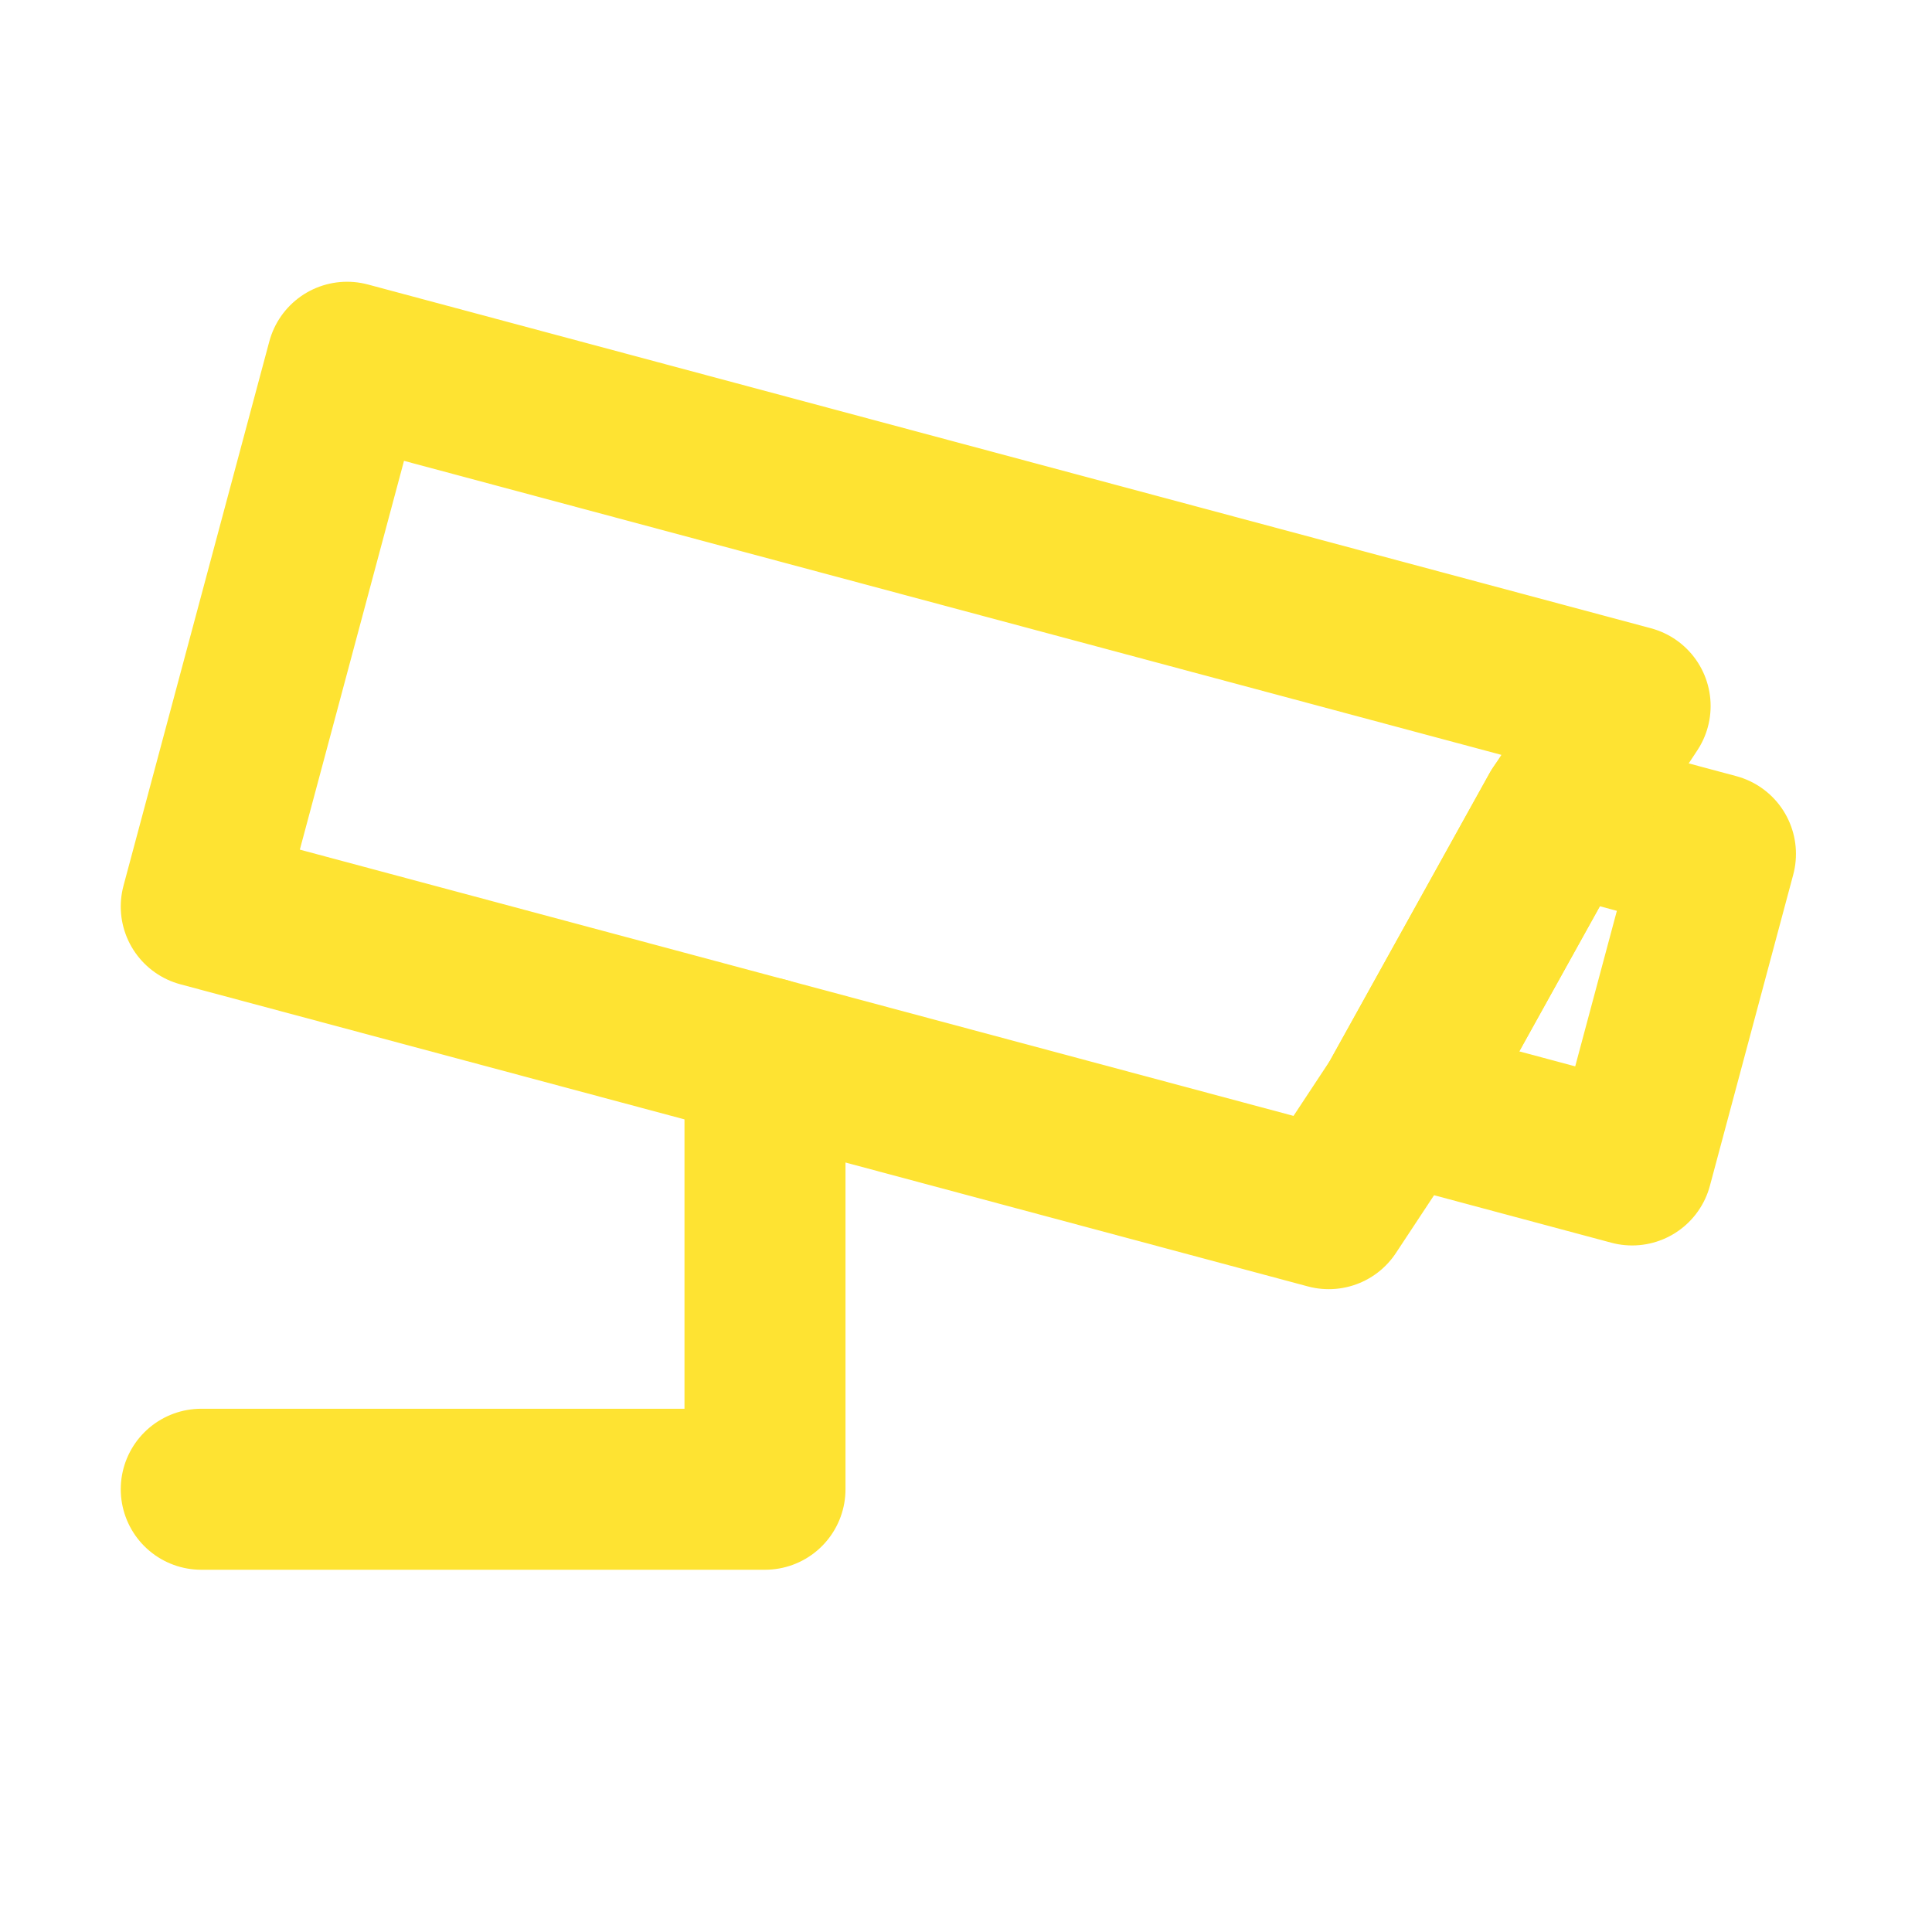
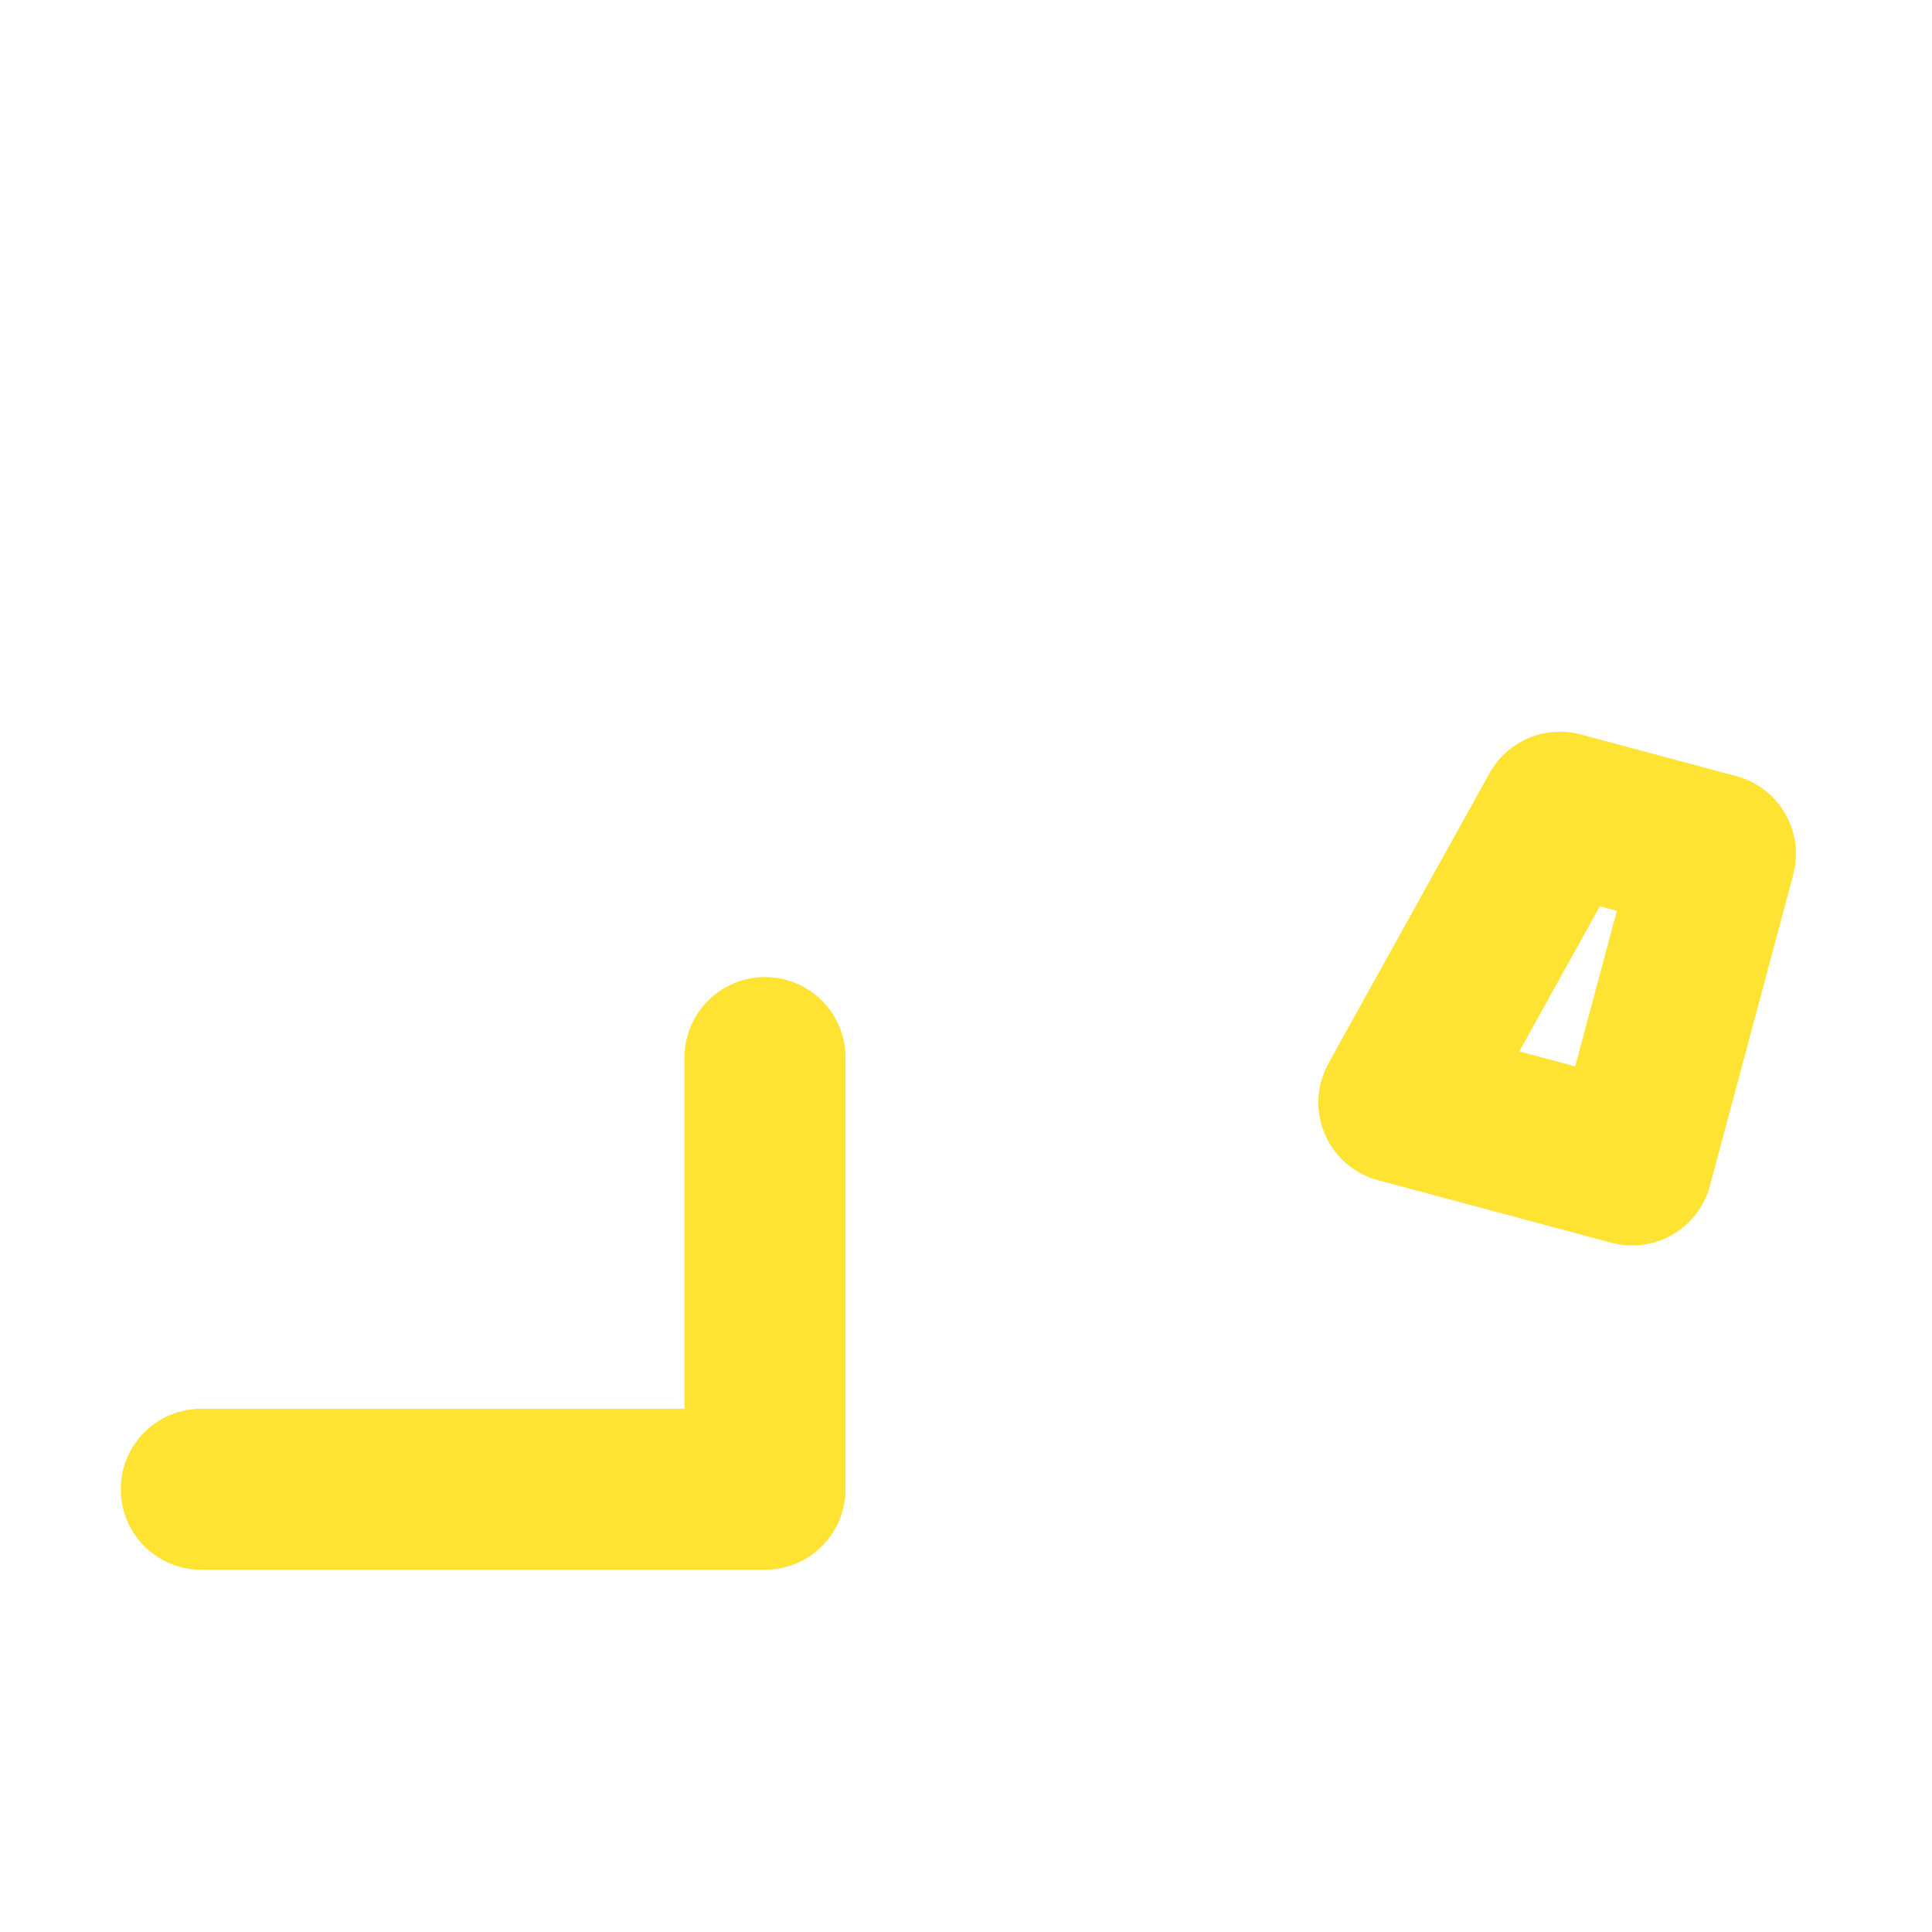
<svg xmlns="http://www.w3.org/2000/svg" width="48" height="48" fill="none">
  <path d="M19.006 26.275V37H5m37.62-15.785l-3.863-1.035-4.003 7.21 5.796 1.553 2.07-7.728v0z" stroke="#FEE332" stroke-width="4" stroke-linecap="round" stroke-linejoin="round" />
-   <path d="M38.757 20.18l-4.003 7.21-1.742 2.639L5 22.523 8.623 9 40.5 17.541l-1.742 2.639h-.001z" stroke="#FEE332" stroke-width="4" stroke-linecap="round" stroke-linejoin="round" />
</svg>